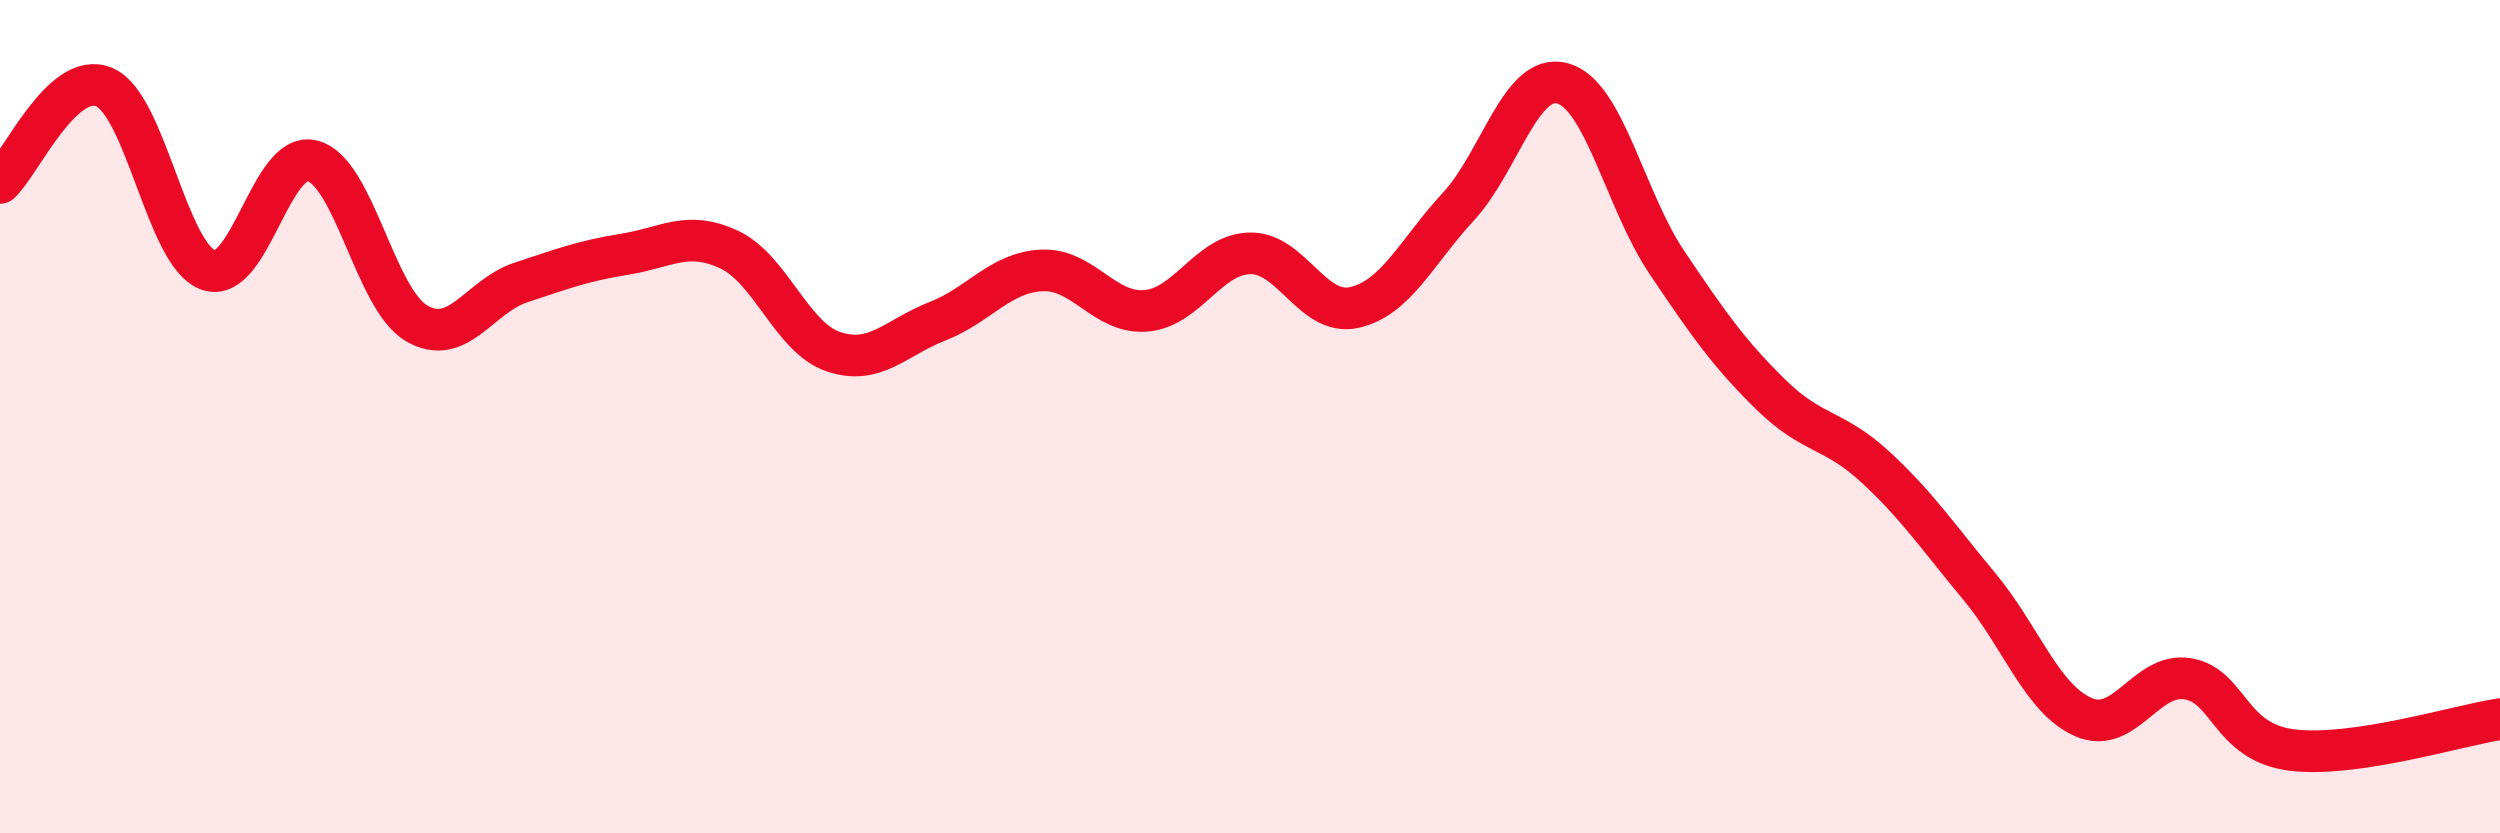
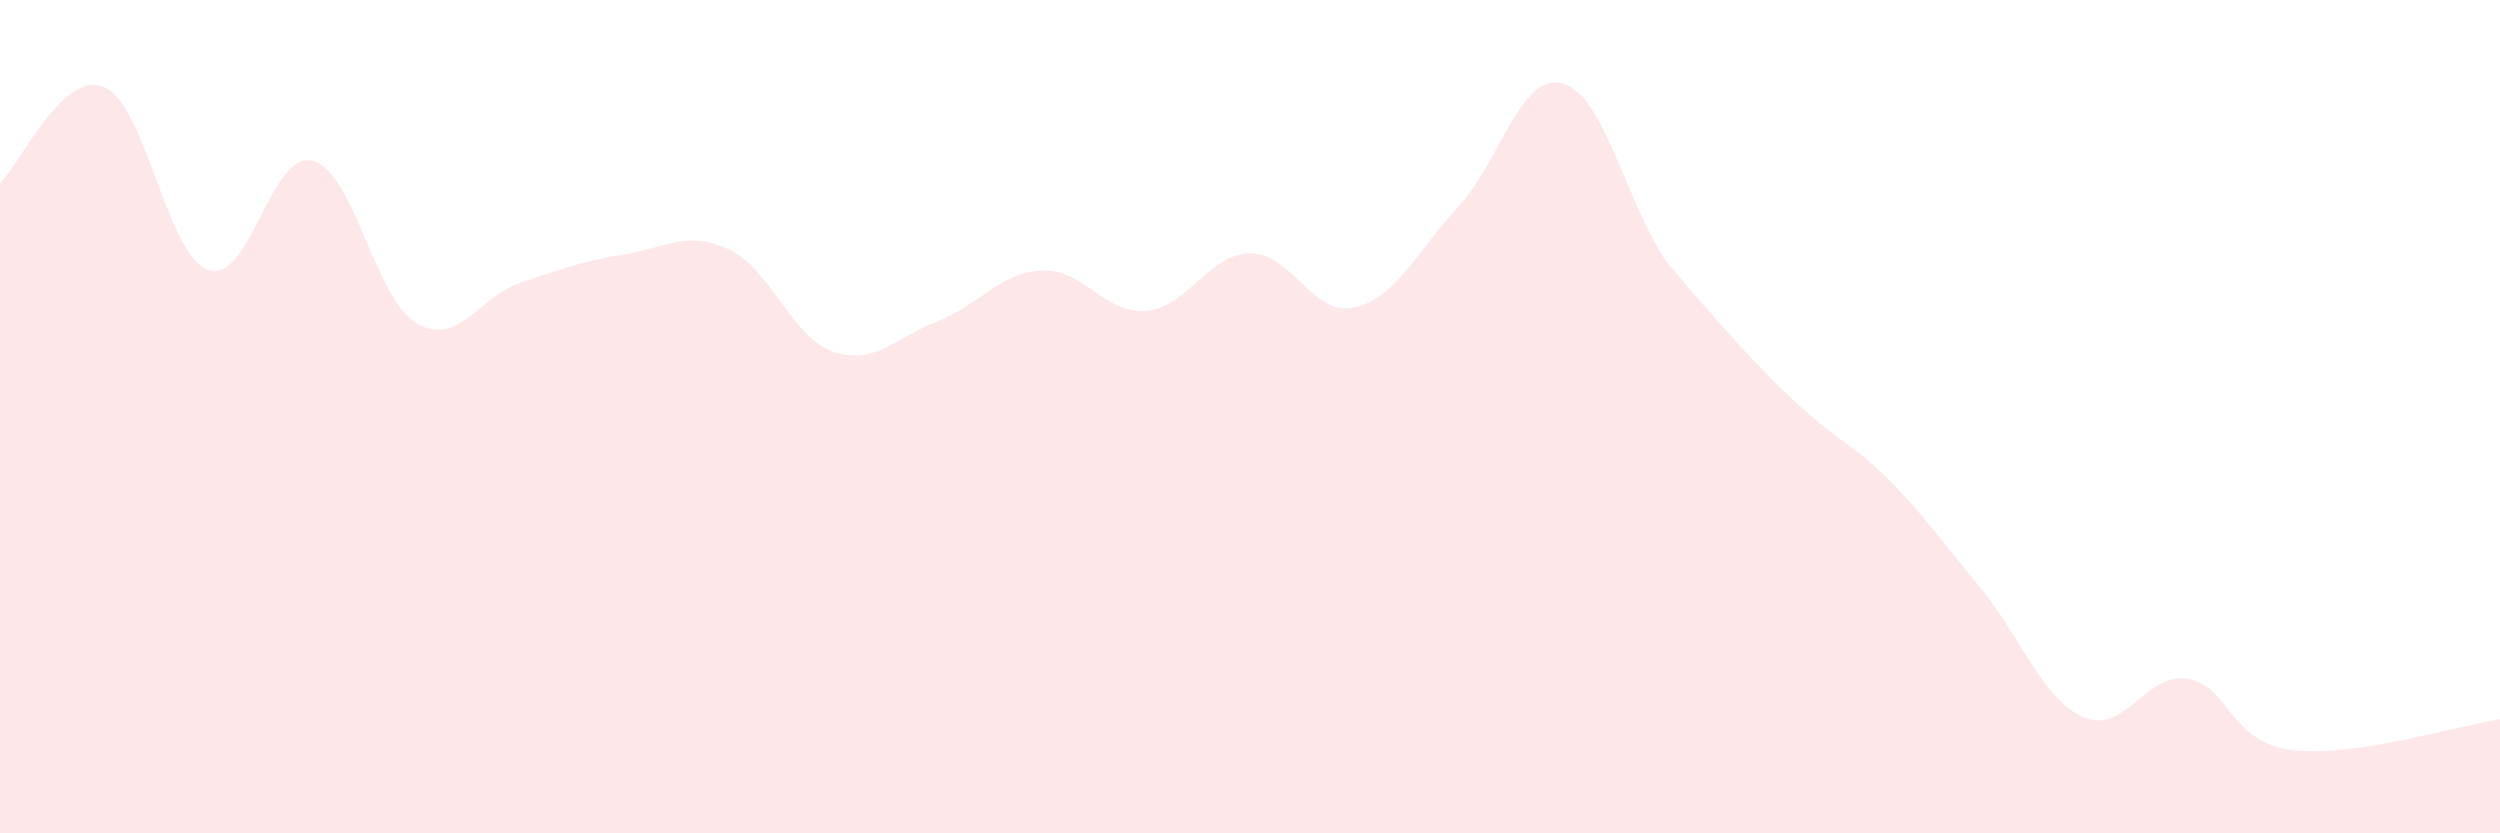
<svg xmlns="http://www.w3.org/2000/svg" width="60" height="20" viewBox="0 0 60 20">
-   <path d="M 0,4.39 C 0.5,3.93 1.5,1.67 2.5,2.09 C 3.5,2.51 4,6.13 5,6.48 C 6,6.83 6.5,3.6 7.5,3.86 C 8.5,4.12 9,7.18 10,7.76 C 11,8.34 11.5,7.11 12.5,6.78 C 13.5,6.45 14,6.26 15,6.1 C 16,5.94 16.5,5.52 17.5,5.99 C 18.5,6.46 19,8.1 20,8.44 C 21,8.78 21.5,8.1 22.5,7.71 C 23.5,7.32 24,6.54 25,6.49 C 26,6.44 26.5,7.54 27.5,7.46 C 28.5,7.38 29,6.1 30,6.08 C 31,6.06 31.5,7.6 32.5,7.38 C 33.5,7.16 34,6.04 35,4.96 C 36,3.88 36.5,1.73 37.5,2 C 38.5,2.27 39,4.8 40,6.29 C 41,7.78 41.5,8.49 42.5,9.47 C 43.5,10.45 44,10.28 45,11.2 C 46,12.12 46.5,12.87 47.5,14.07 C 48.5,15.27 49,16.77 50,17.21 C 51,17.65 51.5,16.13 52.5,16.29 C 53.5,16.45 53.5,17.81 55,18 C 56.5,18.19 59,17.41 60,17.26L60 20L0 20Z" fill="#EB0A25" opacity="0.1" stroke-linecap="round" stroke-linejoin="round" />
-   <path d="M 0,4.39 C 0.5,3.93 1.5,1.67 2.5,2.09 C 3.5,2.51 4,6.13 5,6.48 C 6,6.83 6.5,3.6 7.5,3.86 C 8.5,4.12 9,7.18 10,7.76 C 11,8.34 11.5,7.11 12.5,6.78 C 13.5,6.45 14,6.26 15,6.1 C 16,5.94 16.5,5.52 17.5,5.99 C 18.5,6.46 19,8.1 20,8.44 C 21,8.78 21.5,8.1 22.5,7.71 C 23.5,7.32 24,6.54 25,6.49 C 26,6.44 26.5,7.54 27.5,7.46 C 28.5,7.38 29,6.1 30,6.08 C 31,6.06 31.5,7.6 32.5,7.38 C 33.5,7.16 34,6.04 35,4.96 C 36,3.88 36.5,1.73 37.5,2 C 38.5,2.27 39,4.8 40,6.29 C 41,7.78 41.5,8.49 42.5,9.47 C 43.5,10.45 44,10.28 45,11.2 C 46,12.12 46.5,12.87 47.5,14.07 C 48.5,15.27 49,16.77 50,17.21 C 51,17.65 51.5,16.13 52.5,16.29 C 53.5,16.45 53.5,17.81 55,18 C 56.5,18.19 59,17.41 60,17.26" stroke="#EB0A25" stroke-width="1" fill="none" stroke-linecap="round" stroke-linejoin="round" />
+   <path d="M 0,4.39 C 0.5,3.93 1.5,1.67 2.5,2.09 C 3.5,2.51 4,6.13 5,6.48 C 6,6.83 6.5,3.6 7.5,3.86 C 8.5,4.12 9,7.18 10,7.76 C 11,8.34 11.5,7.11 12.5,6.78 C 13.5,6.45 14,6.26 15,6.1 C 16,5.94 16.5,5.52 17.5,5.99 C 18.5,6.46 19,8.1 20,8.44 C 21,8.78 21.5,8.1 22.5,7.71 C 23.5,7.32 24,6.54 25,6.49 C 26,6.44 26.5,7.54 27.5,7.46 C 28.5,7.38 29,6.1 30,6.08 C 31,6.06 31.5,7.6 32.5,7.38 C 33.5,7.16 34,6.04 35,4.96 C 36,3.88 36.5,1.73 37.5,2 C 38.5,2.27 39,4.8 40,6.29 C 43.5,10.45 44,10.28 45,11.2 C 46,12.12 46.5,12.87 47.5,14.07 C 48.5,15.27 49,16.77 50,17.21 C 51,17.65 51.5,16.13 52.5,16.29 C 53.5,16.45 53.5,17.81 55,18 C 56.5,18.19 59,17.41 60,17.26L60 20L0 20Z" fill="#EB0A25" opacity="0.1" stroke-linecap="round" stroke-linejoin="round" />
</svg>